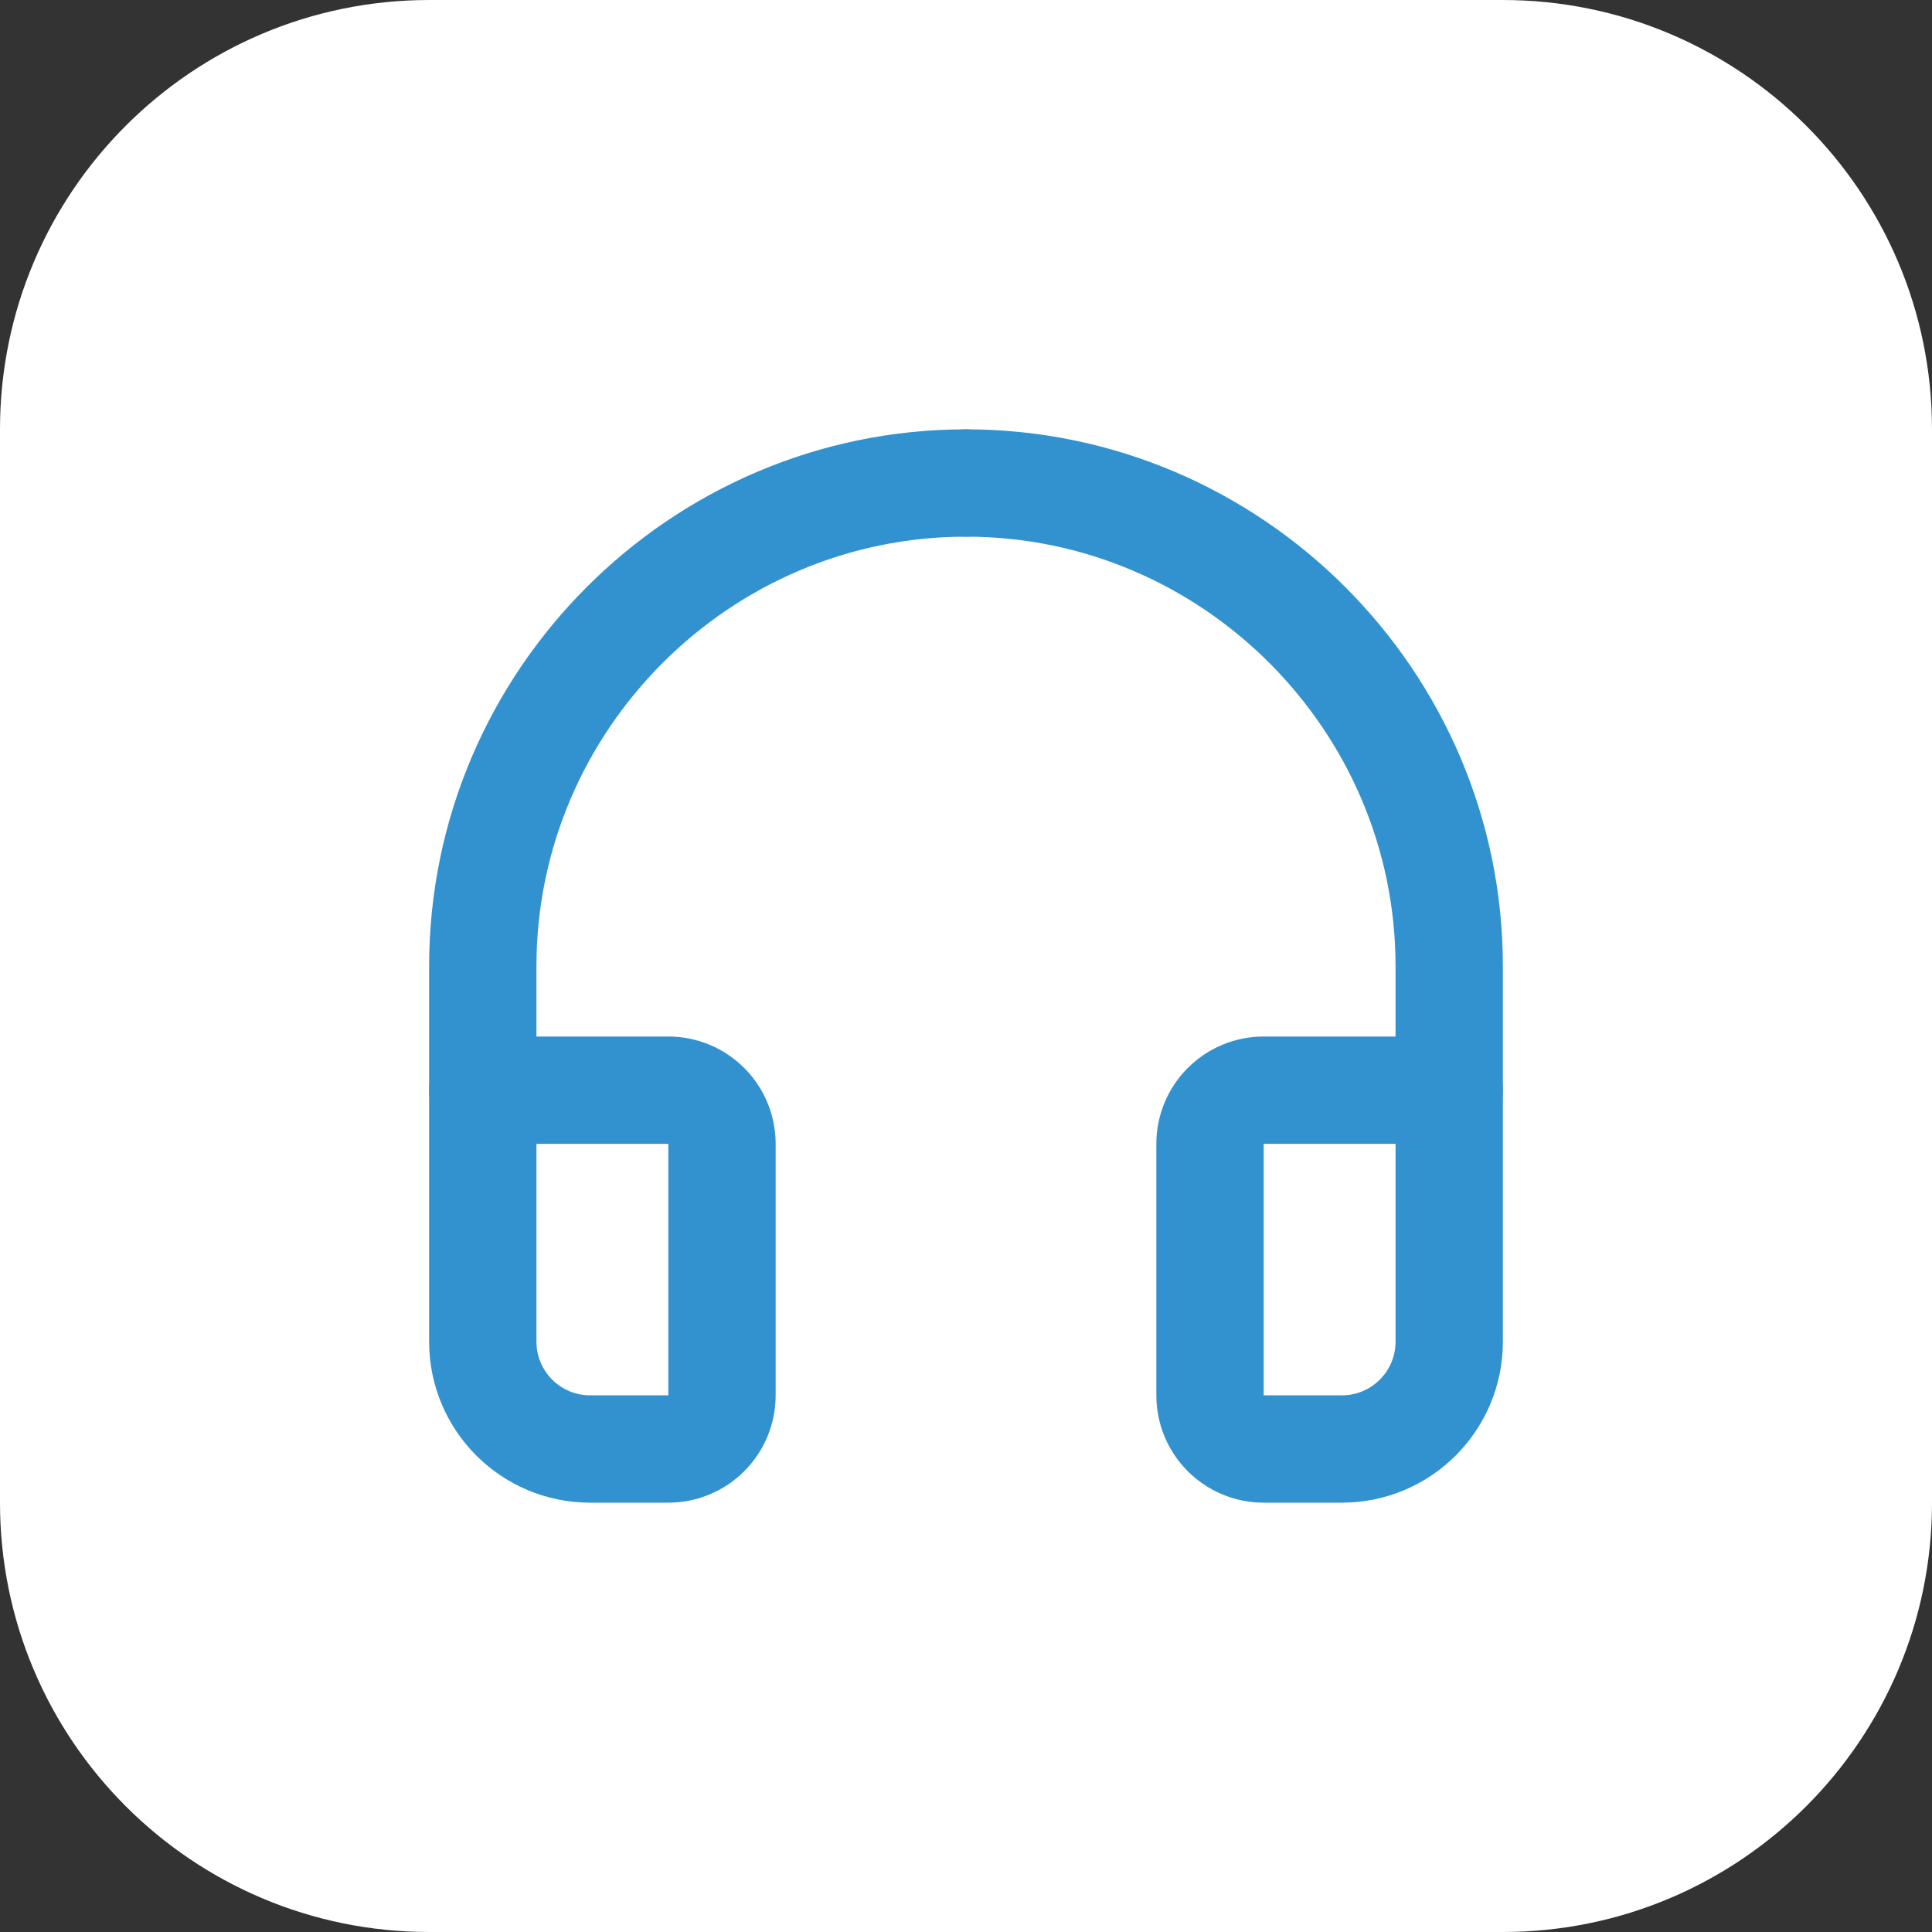
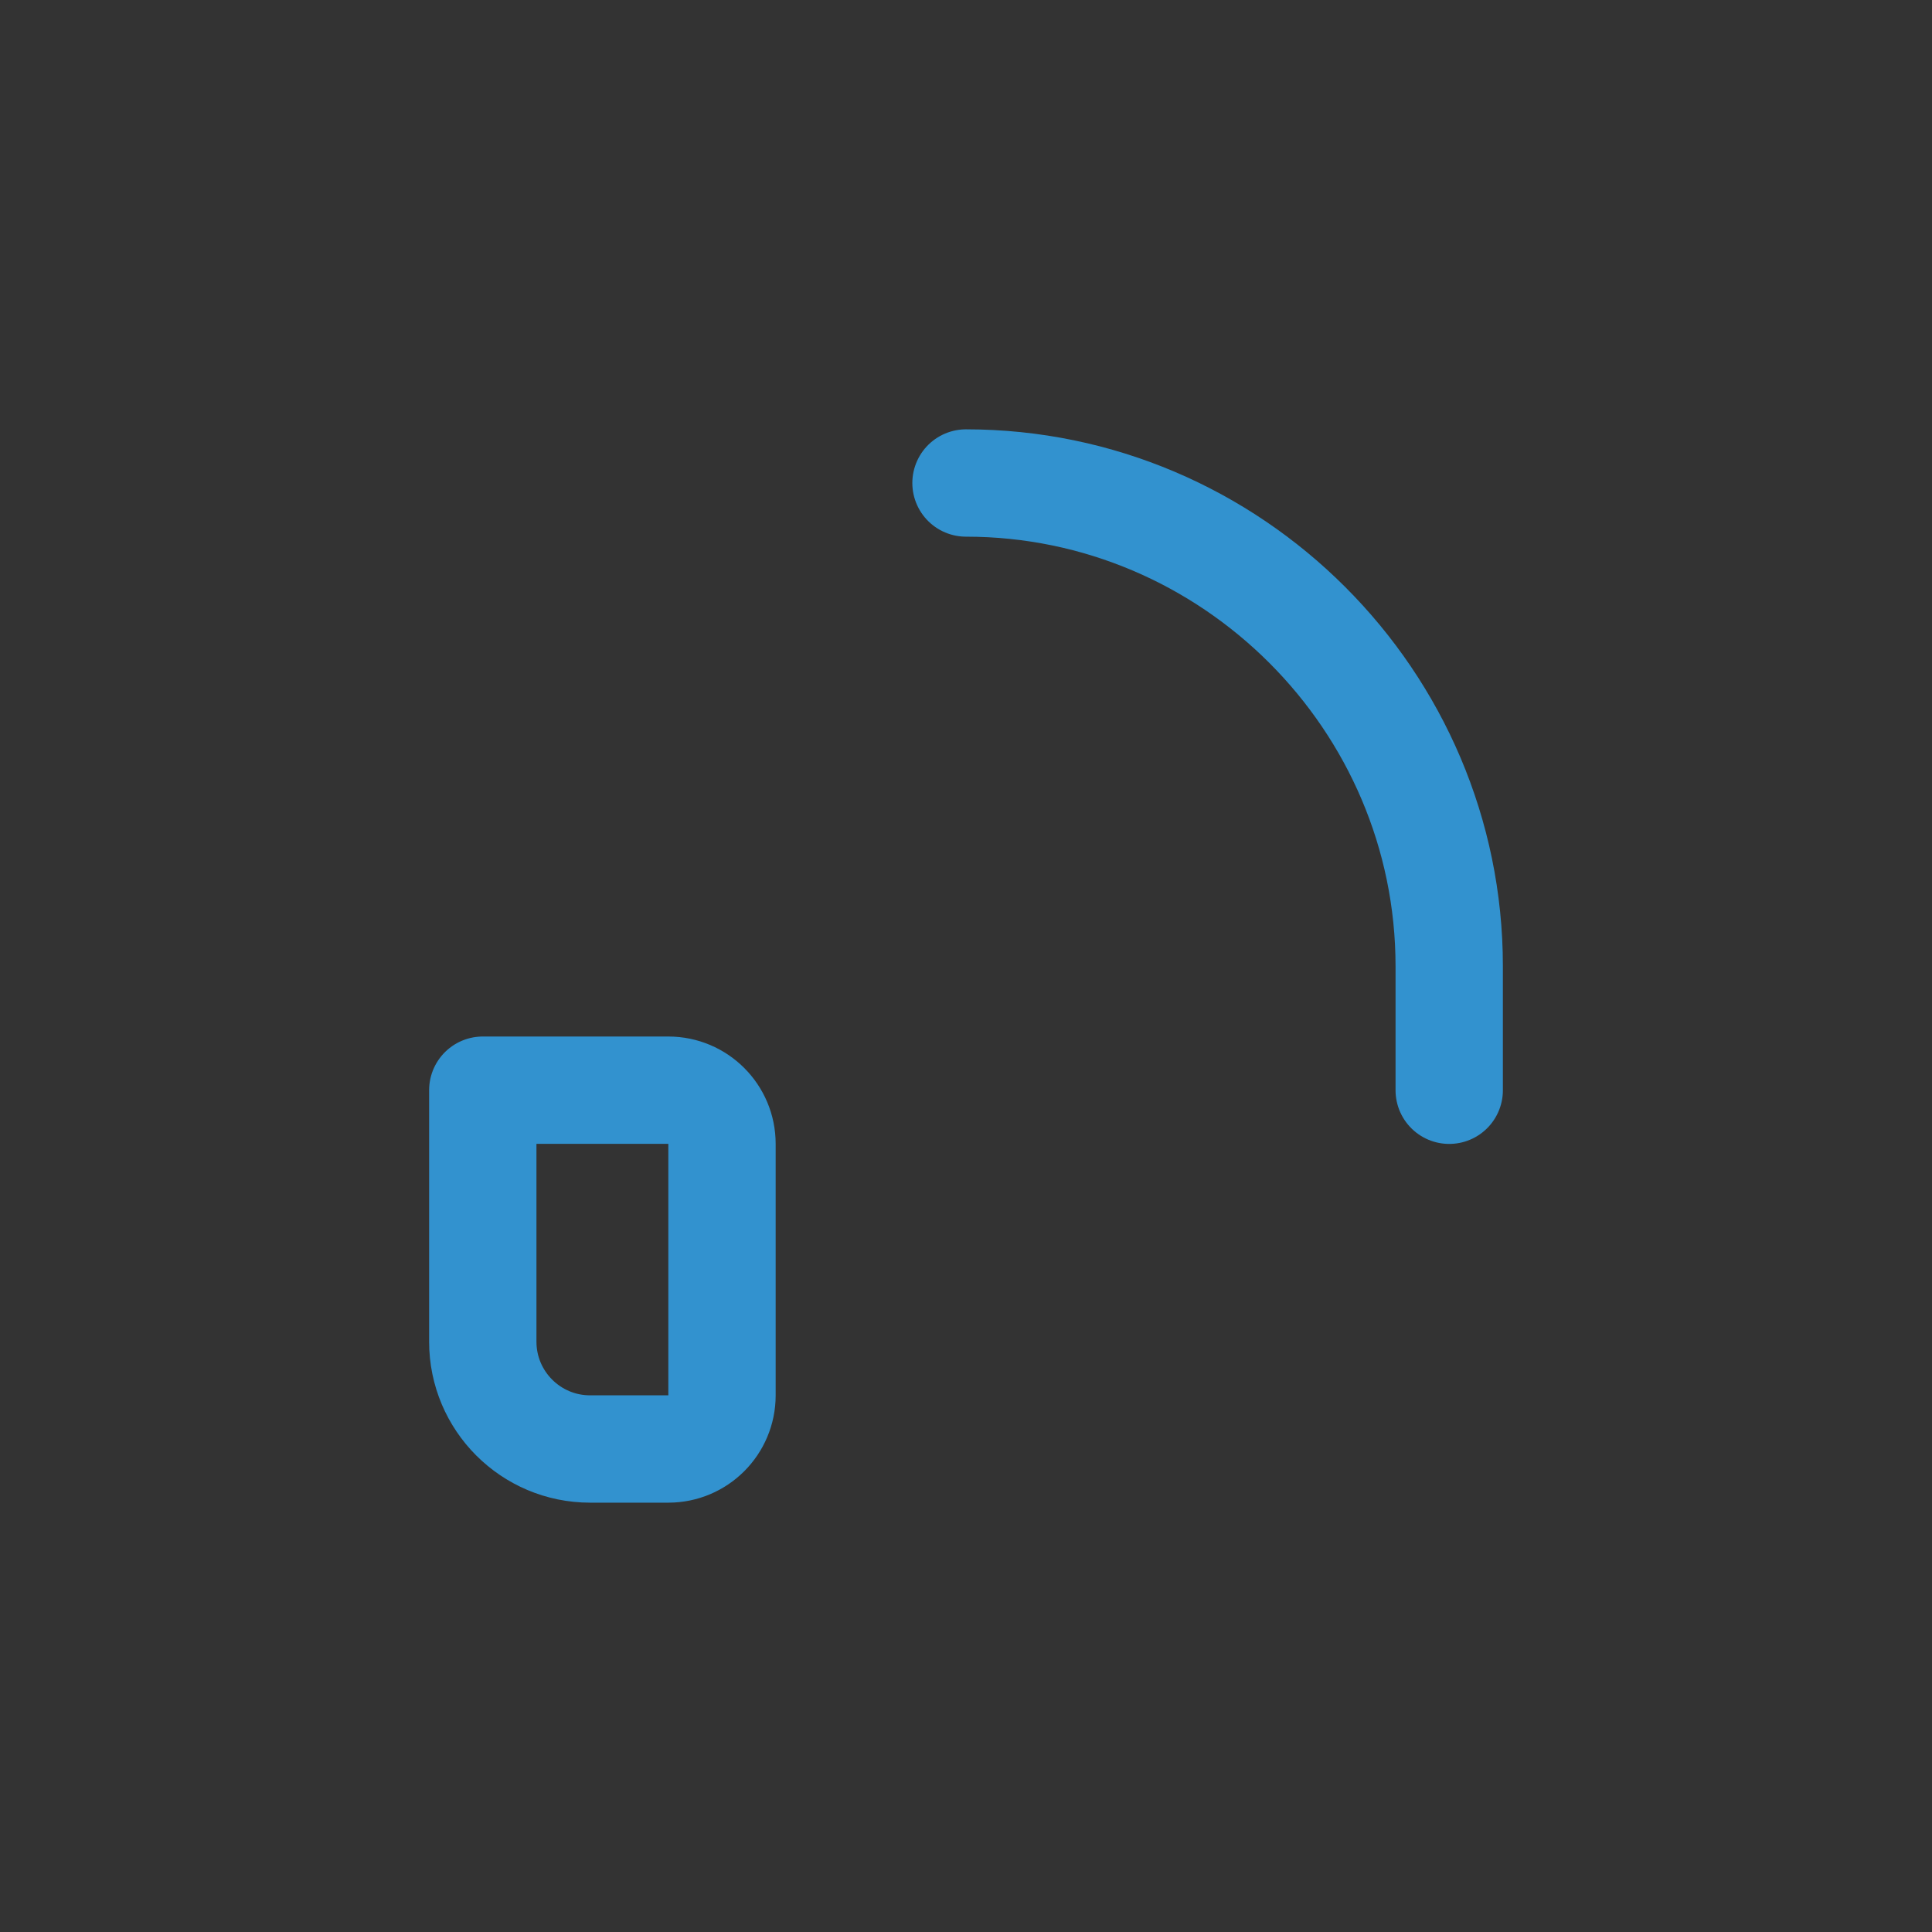
<svg xmlns="http://www.w3.org/2000/svg" width="54" height="54" viewBox="0 0 54 54" fill="none">
  <rect x="0" y="0" width="54" height="54" fill="#333333" stroke="none" />
-   <path d="M0 12C0 5.373 5.373 0 12 0H42C48.627 0 54 5.373 54 12V42C54 48.627 48.627 54 42 54H12C5.373 54 0 48.627 0 42V12Z" fill="white" />
  <g clip-path="url(#clip0_4496_10951)">
-     <path d="M27 13.5C19.572 13.5 13.494 19.578 13.494 27.006V30.473" stroke="#3292CF" stroke-width="3" stroke-linecap="round" stroke-linejoin="round" />
    <path d="M27 13.5C34.428 13.5 40.506 19.578 40.506 27.006V30.473" stroke="#3292CF" stroke-width="3" stroke-linecap="round" stroke-linejoin="round" />
-     <path d="M35.32 40.5H37.506C39.163 40.5 40.506 39.157 40.506 37.5V30.471H35.32C34.492 30.471 33.82 31.143 33.82 31.971V39C33.82 39.828 34.491 40.5 35.32 40.5Z" stroke="#3292CF" stroke-width="3" stroke-linecap="round" stroke-linejoin="round" />
-     <path d="M18.68 40.5H16.494C14.837 40.5 13.494 39.157 13.494 37.5V30.471H18.68C19.508 30.471 20.18 31.143 20.18 31.971V39C20.18 39.828 19.509 40.5 18.68 40.5Z" stroke="#3292CF" stroke-width="3" stroke-linecap="round" stroke-linejoin="round" />
+     <path d="M18.68 40.5H16.494C14.837 40.5 13.494 39.157 13.494 37.5V30.471H18.68C19.508 30.471 20.18 31.143 20.18 31.971V39C20.18 39.828 19.509 40.5 18.68 40.5" stroke="#3292CF" stroke-width="3" stroke-linecap="round" stroke-linejoin="round" />
  </g>
  <defs>
    <clipPath id="clip0_4496_10951">
      <rect width="36" height="36" fill="white" transform="translate(9 9)" />
    </clipPath>
  </defs>
</svg>